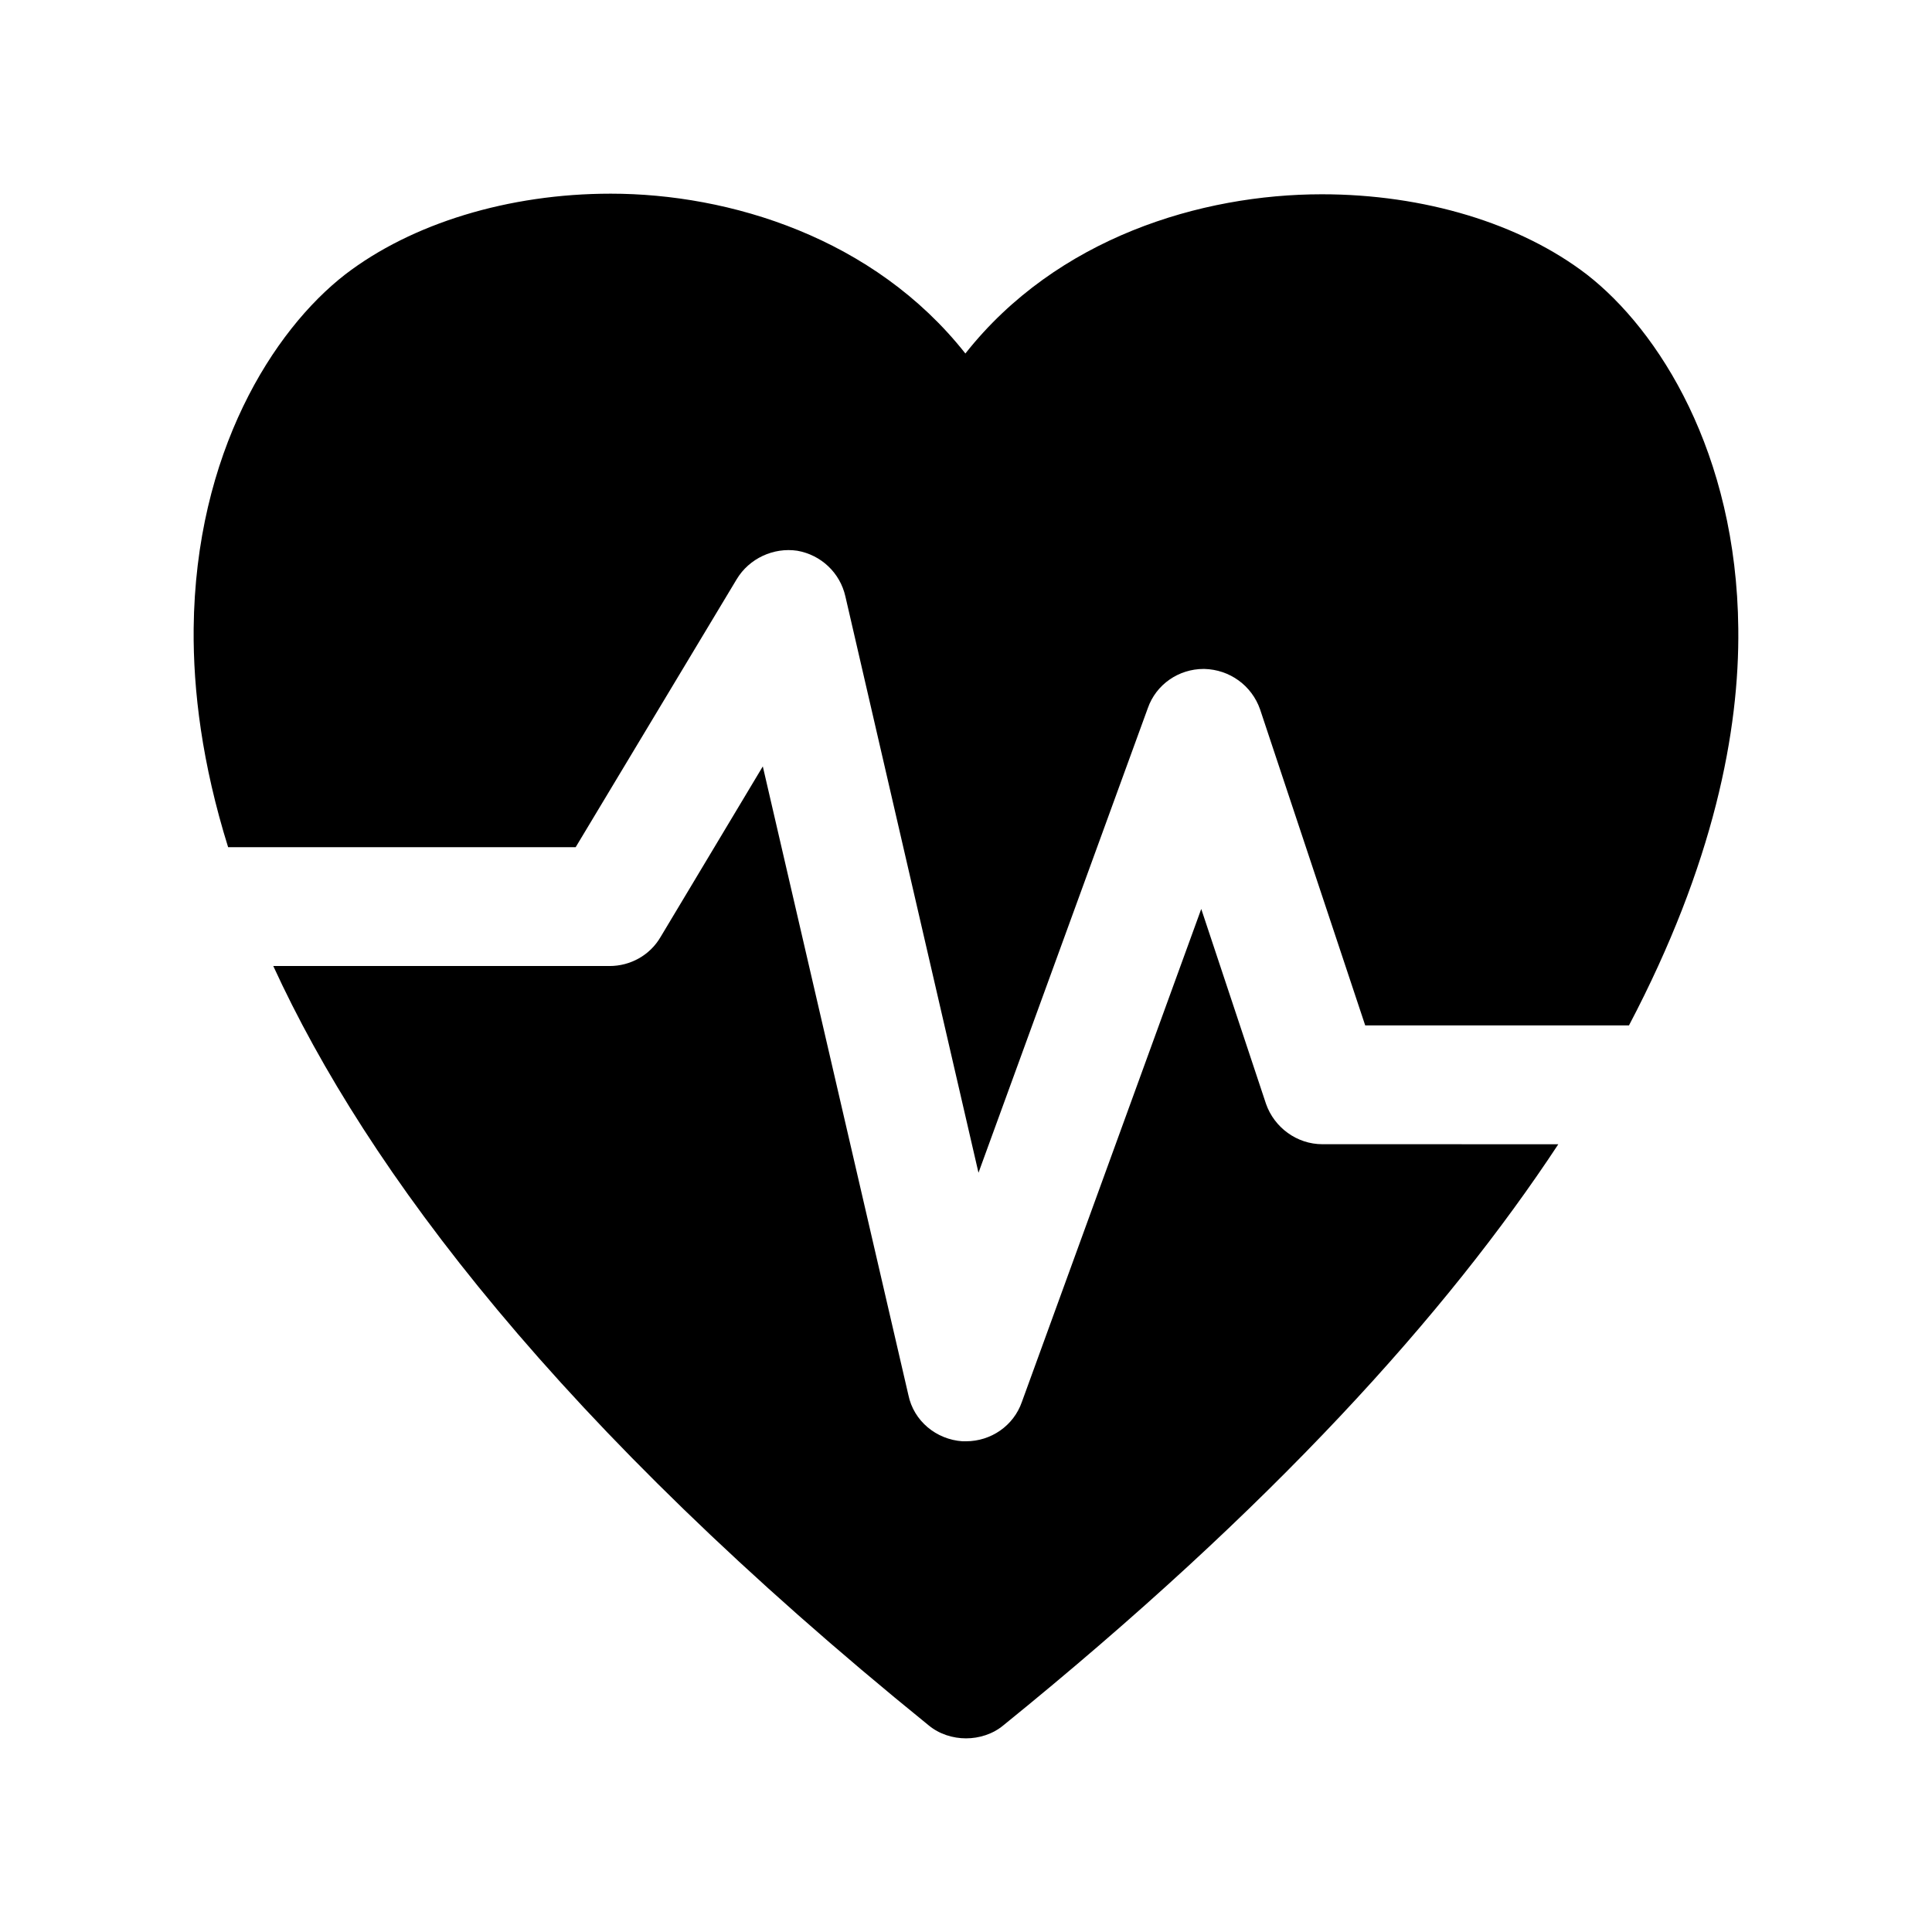
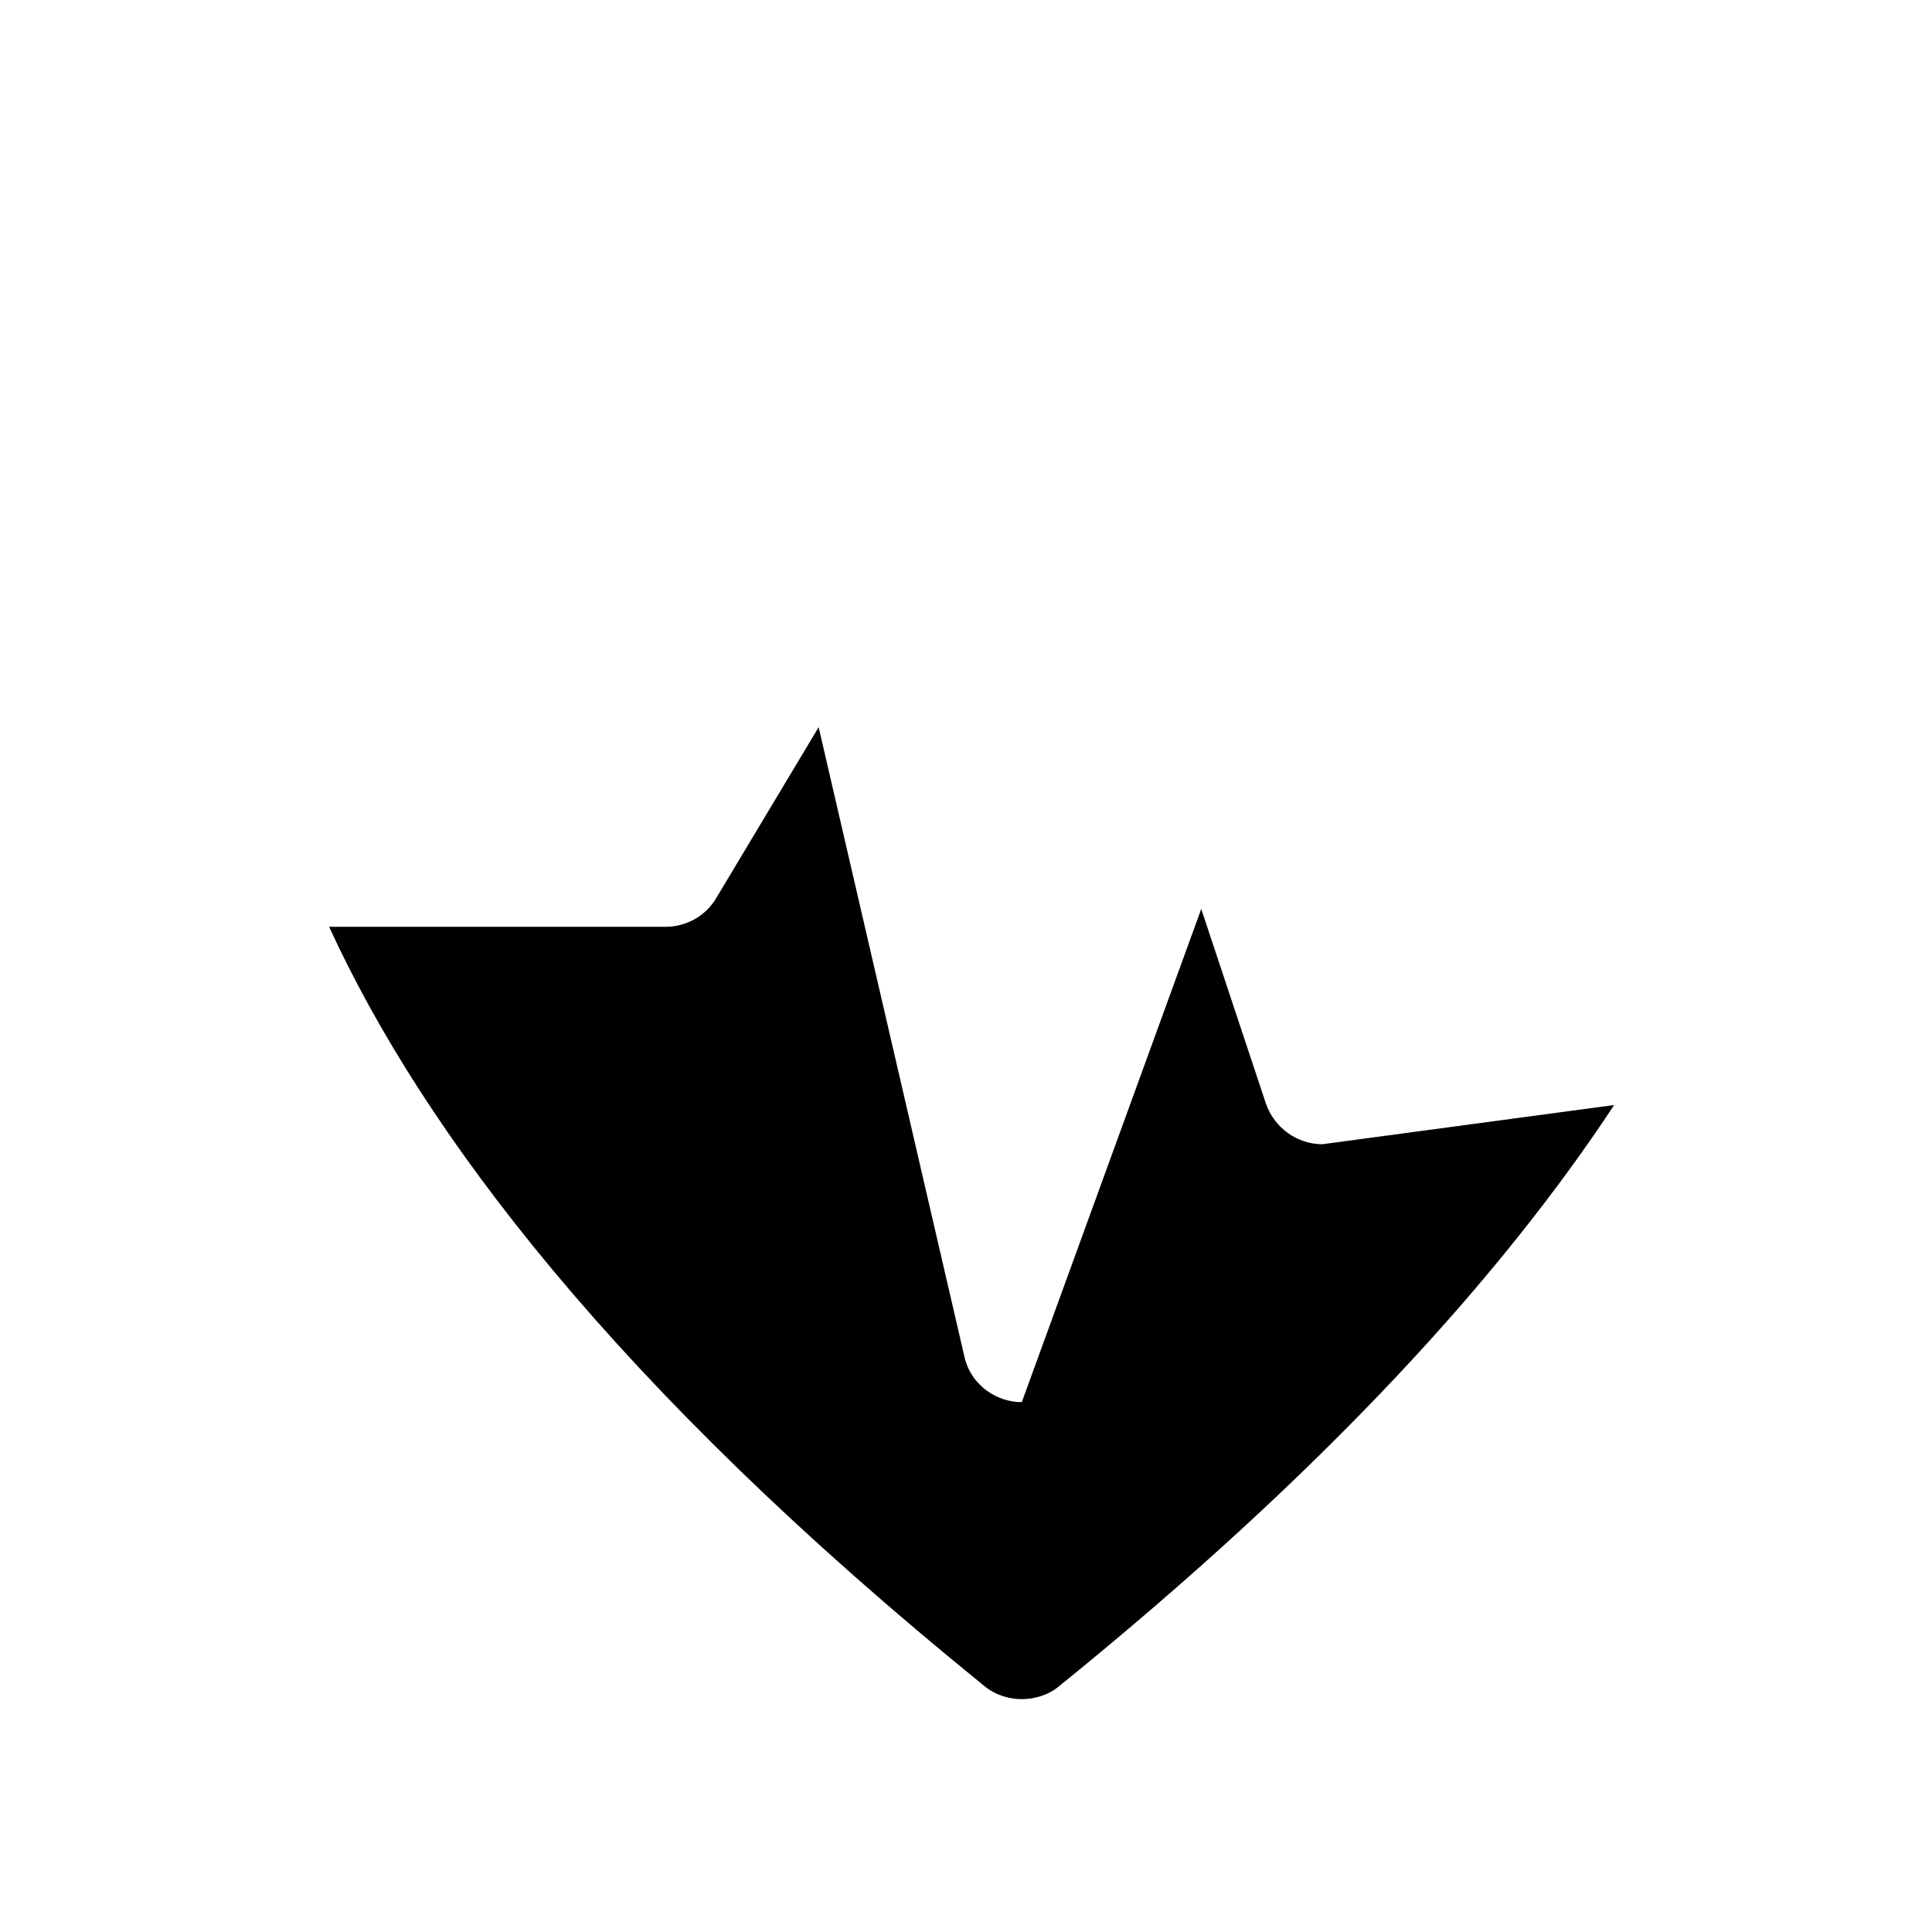
<svg xmlns="http://www.w3.org/2000/svg" fill="#000000" width="800px" height="800px" version="1.1" viewBox="144 144 512 512">
  <g>
-     <path d="m564.52 216.74c-17.633-13.539-43.141-21.254-70.219-21.254-31.961 0-70.219 11.492-94.465 42.195-24.246-30.703-62.504-42.355-93.992-42.355-27.078 0-52.742 7.875-70.375 21.414-19.051 14.801-39.676 47.23-40.148 93.836-0.156 16.371 2.207 35.738 9.133 57.938h92.105l42.668-71.004c3.305-5.512 9.762-8.5 16.059-7.559 6.297 1.102 11.336 5.824 12.754 12.121l35.27 152.72 44.871-123.12c2.195-6.301 8.18-10.395 14.793-10.395h0.156c6.769 0.156 12.594 4.41 14.801 10.707l27.863 83.758h69.902c22.516-42.824 29.285-78.09 28.969-105.17-0.469-46.602-21.094-79.031-40.145-93.832z" />
-     <path d="m494.46 447.23c-6.769 0-12.754-4.41-14.957-10.707l-17.16-51.641-47.547 130.68c-2.203 6.301-8.188 10.391-14.797 10.391h-0.945c-6.926-0.473-12.91-5.352-14.328-12.281l-38.574-166.57-27.078 45.184c-2.836 4.883-8.031 7.719-13.539 7.719h-89.113c24.875 54.16 75.73 121.86 173.66 201.21 2.836 2.363 6.457 3.465 9.922 3.465s7.086-1.102 9.918-3.465c71.32-57.781 117.61-109.27 147.05-153.98z" />
+     <path d="m494.46 447.23c-6.769 0-12.754-4.41-14.957-10.707l-17.16-51.641-47.547 130.68h-0.945c-6.926-0.473-12.91-5.352-14.328-12.281l-38.574-166.57-27.078 45.184c-2.836 4.883-8.031 7.719-13.539 7.719h-89.113c24.875 54.16 75.73 121.86 173.66 201.21 2.836 2.363 6.457 3.465 9.922 3.465s7.086-1.102 9.918-3.465c71.32-57.781 117.61-109.27 147.05-153.98z" />
  </g>
</svg>